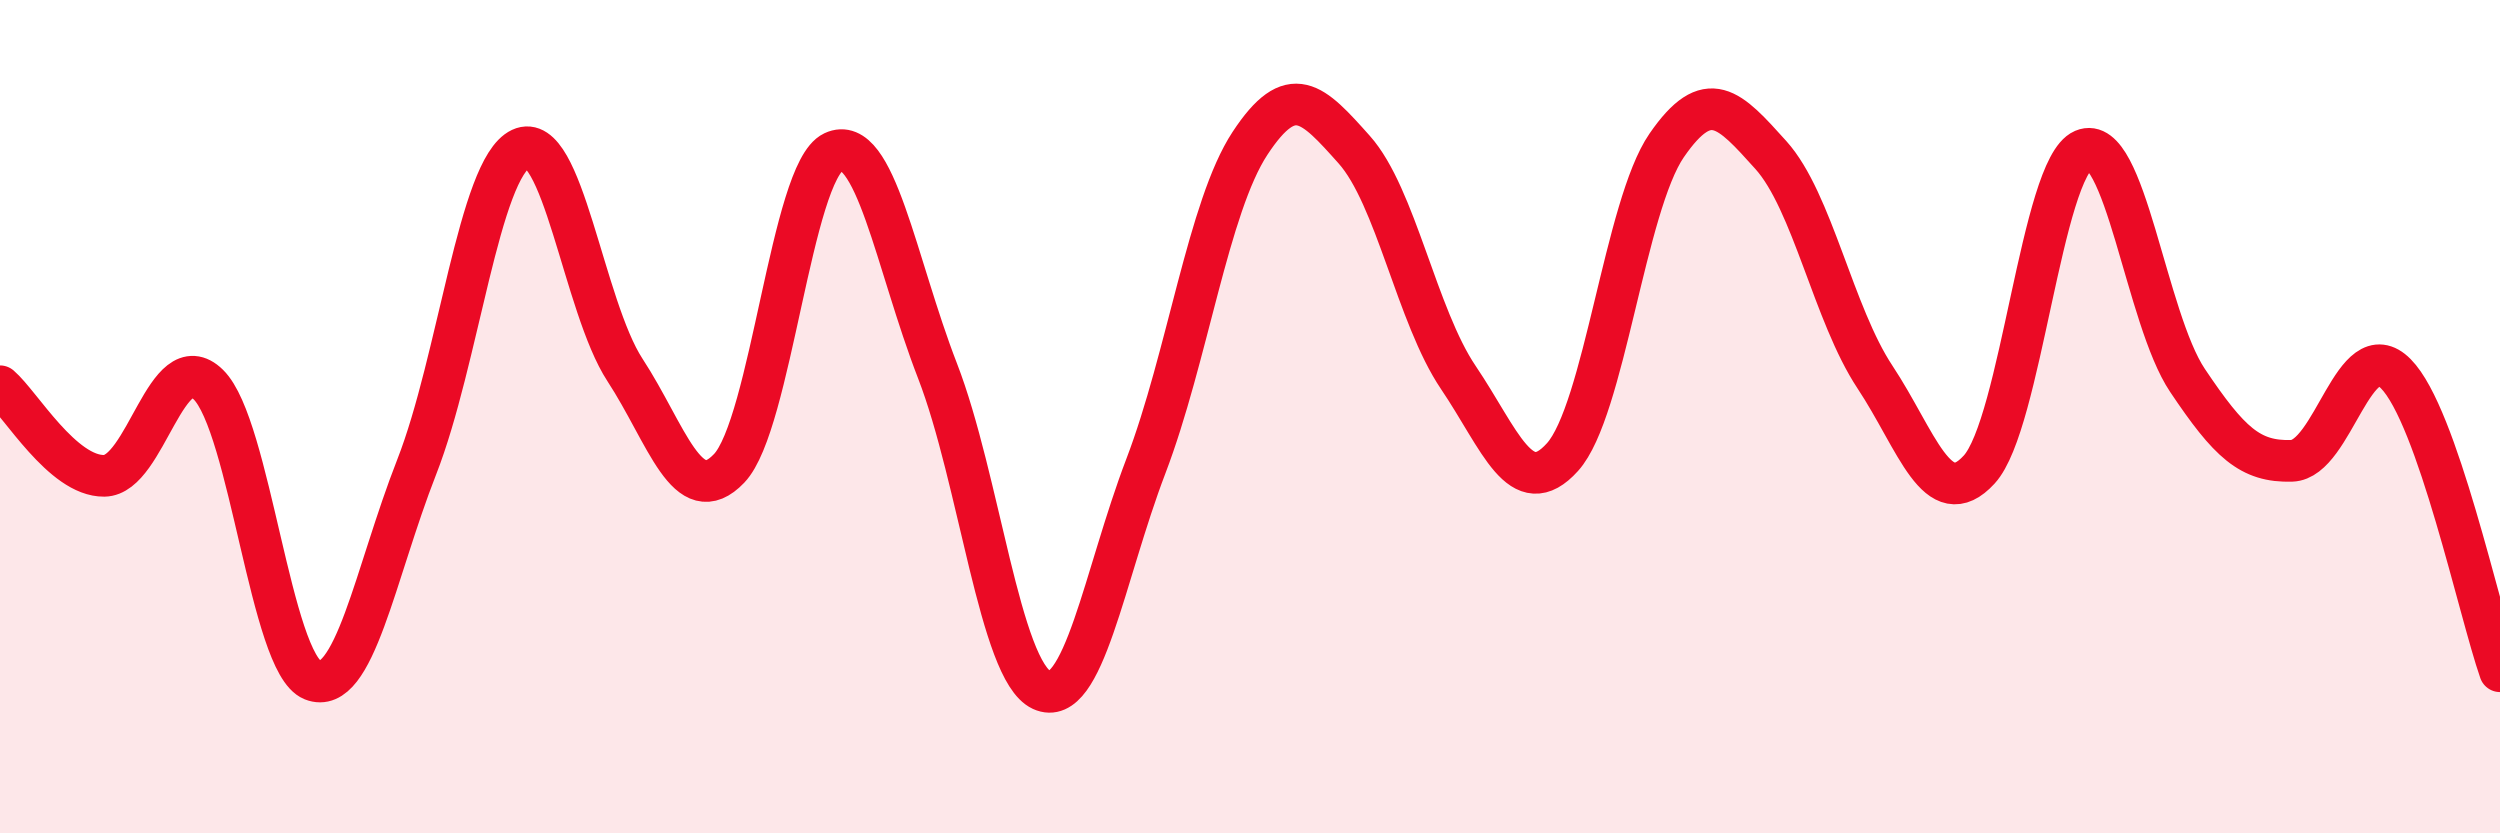
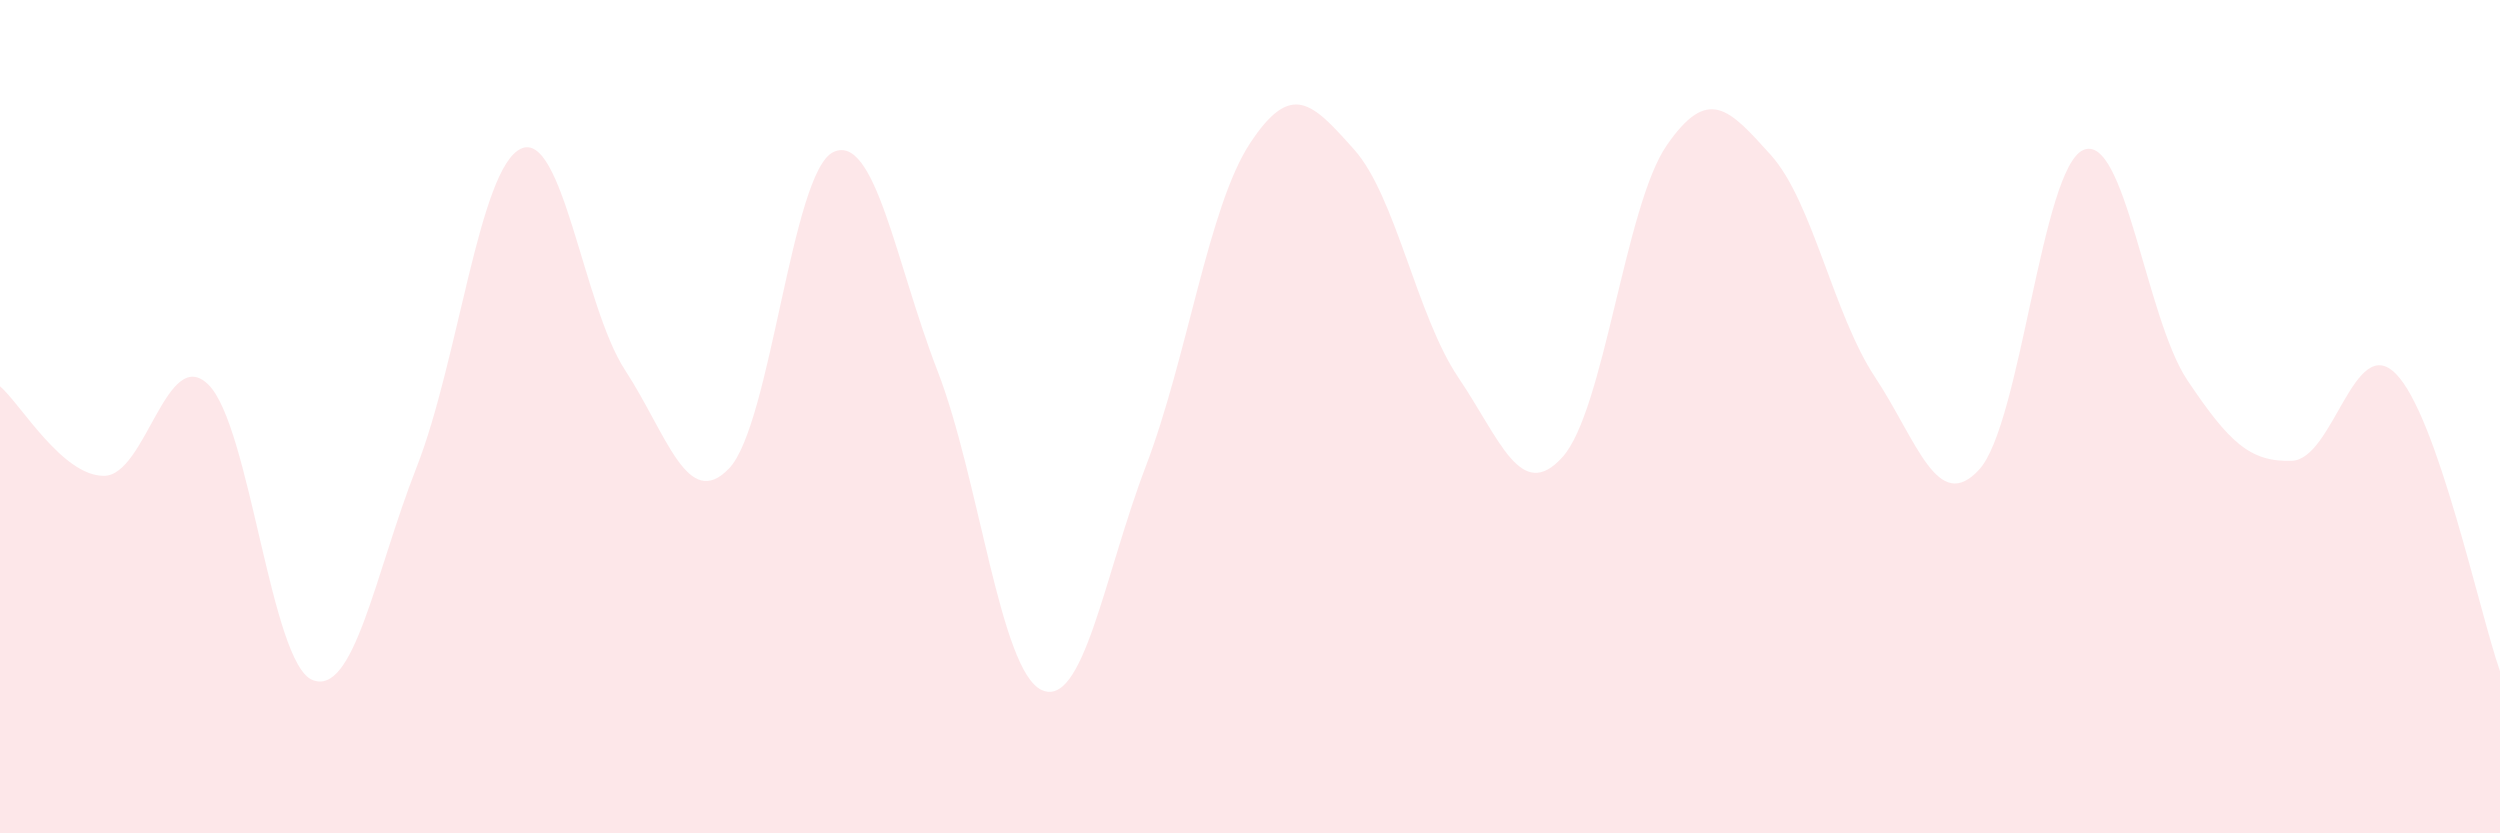
<svg xmlns="http://www.w3.org/2000/svg" width="60" height="20" viewBox="0 0 60 20">
  <path d="M 0,9.27 C 0.5,9.7 1.5,11.43 2.5,11.42 C 3.5,11.41 4,8.25 5,9.23 C 6,10.21 6.5,15.92 7.5,16.32 C 8.5,16.72 9,13.76 10,11.21 C 11,8.66 11.5,4.04 12.5,3.57 C 13.5,3.1 14,7.35 15,8.88 C 16,10.41 16.5,12.29 17.5,11.24 C 18.5,10.19 19,4.12 20,3.65 C 21,3.18 21.5,6.32 22.5,8.9 C 23.5,11.48 24,16.1 25,16.56 C 26,17.02 26.5,13.81 27.5,11.19 C 28.5,8.57 29,4.96 30,3.44 C 31,1.92 31.5,2.47 32.5,3.59 C 33.5,4.71 34,7.58 35,9.06 C 36,10.54 36.5,12.08 37.5,10.97 C 38.5,9.86 39,4.94 40,3.49 C 41,2.04 41.5,2.61 42.5,3.72 C 43.5,4.83 44,7.54 45,9.05 C 46,10.56 46.5,12.36 47.5,11.27 C 48.5,10.18 49,4.03 50,3.6 C 51,3.17 51.5,7.64 52.5,9.13 C 53.5,10.62 54,11.09 55,11.06 C 56,11.03 56.5,7.96 57.5,8.97 C 58.5,9.98 59.5,14.68 60,16.11L60 20L0 20Z" fill="#EB0A25" opacity="0.1" stroke-linecap="round" stroke-linejoin="round" />
-   <path d="M 0,9.27 C 0.5,9.7 1.5,11.43 2.5,11.42 C 3.5,11.41 4,8.25 5,9.23 C 6,10.21 6.5,15.92 7.5,16.32 C 8.5,16.72 9,13.76 10,11.21 C 11,8.66 11.5,4.04 12.5,3.57 C 13.5,3.1 14,7.35 15,8.88 C 16,10.41 16.5,12.29 17.5,11.24 C 18.5,10.19 19,4.12 20,3.65 C 21,3.18 21.5,6.32 22.5,8.9 C 23.5,11.48 24,16.1 25,16.56 C 26,17.02 26.5,13.81 27.5,11.19 C 28.5,8.57 29,4.96 30,3.44 C 31,1.92 31.5,2.47 32.5,3.59 C 33.5,4.71 34,7.58 35,9.06 C 36,10.54 36.5,12.08 37.5,10.97 C 38.5,9.86 39,4.94 40,3.49 C 41,2.04 41.5,2.61 42.5,3.72 C 43.5,4.83 44,7.54 45,9.05 C 46,10.56 46.5,12.36 47.5,11.27 C 48.5,10.18 49,4.03 50,3.6 C 51,3.17 51.5,7.64 52.5,9.13 C 53.5,10.62 54,11.09 55,11.06 C 56,11.03 56.5,7.96 57.5,8.97 C 58.5,9.98 59.5,14.68 60,16.11" stroke="#EB0A25" stroke-width="1" fill="none" stroke-linecap="round" stroke-linejoin="round" />
</svg>